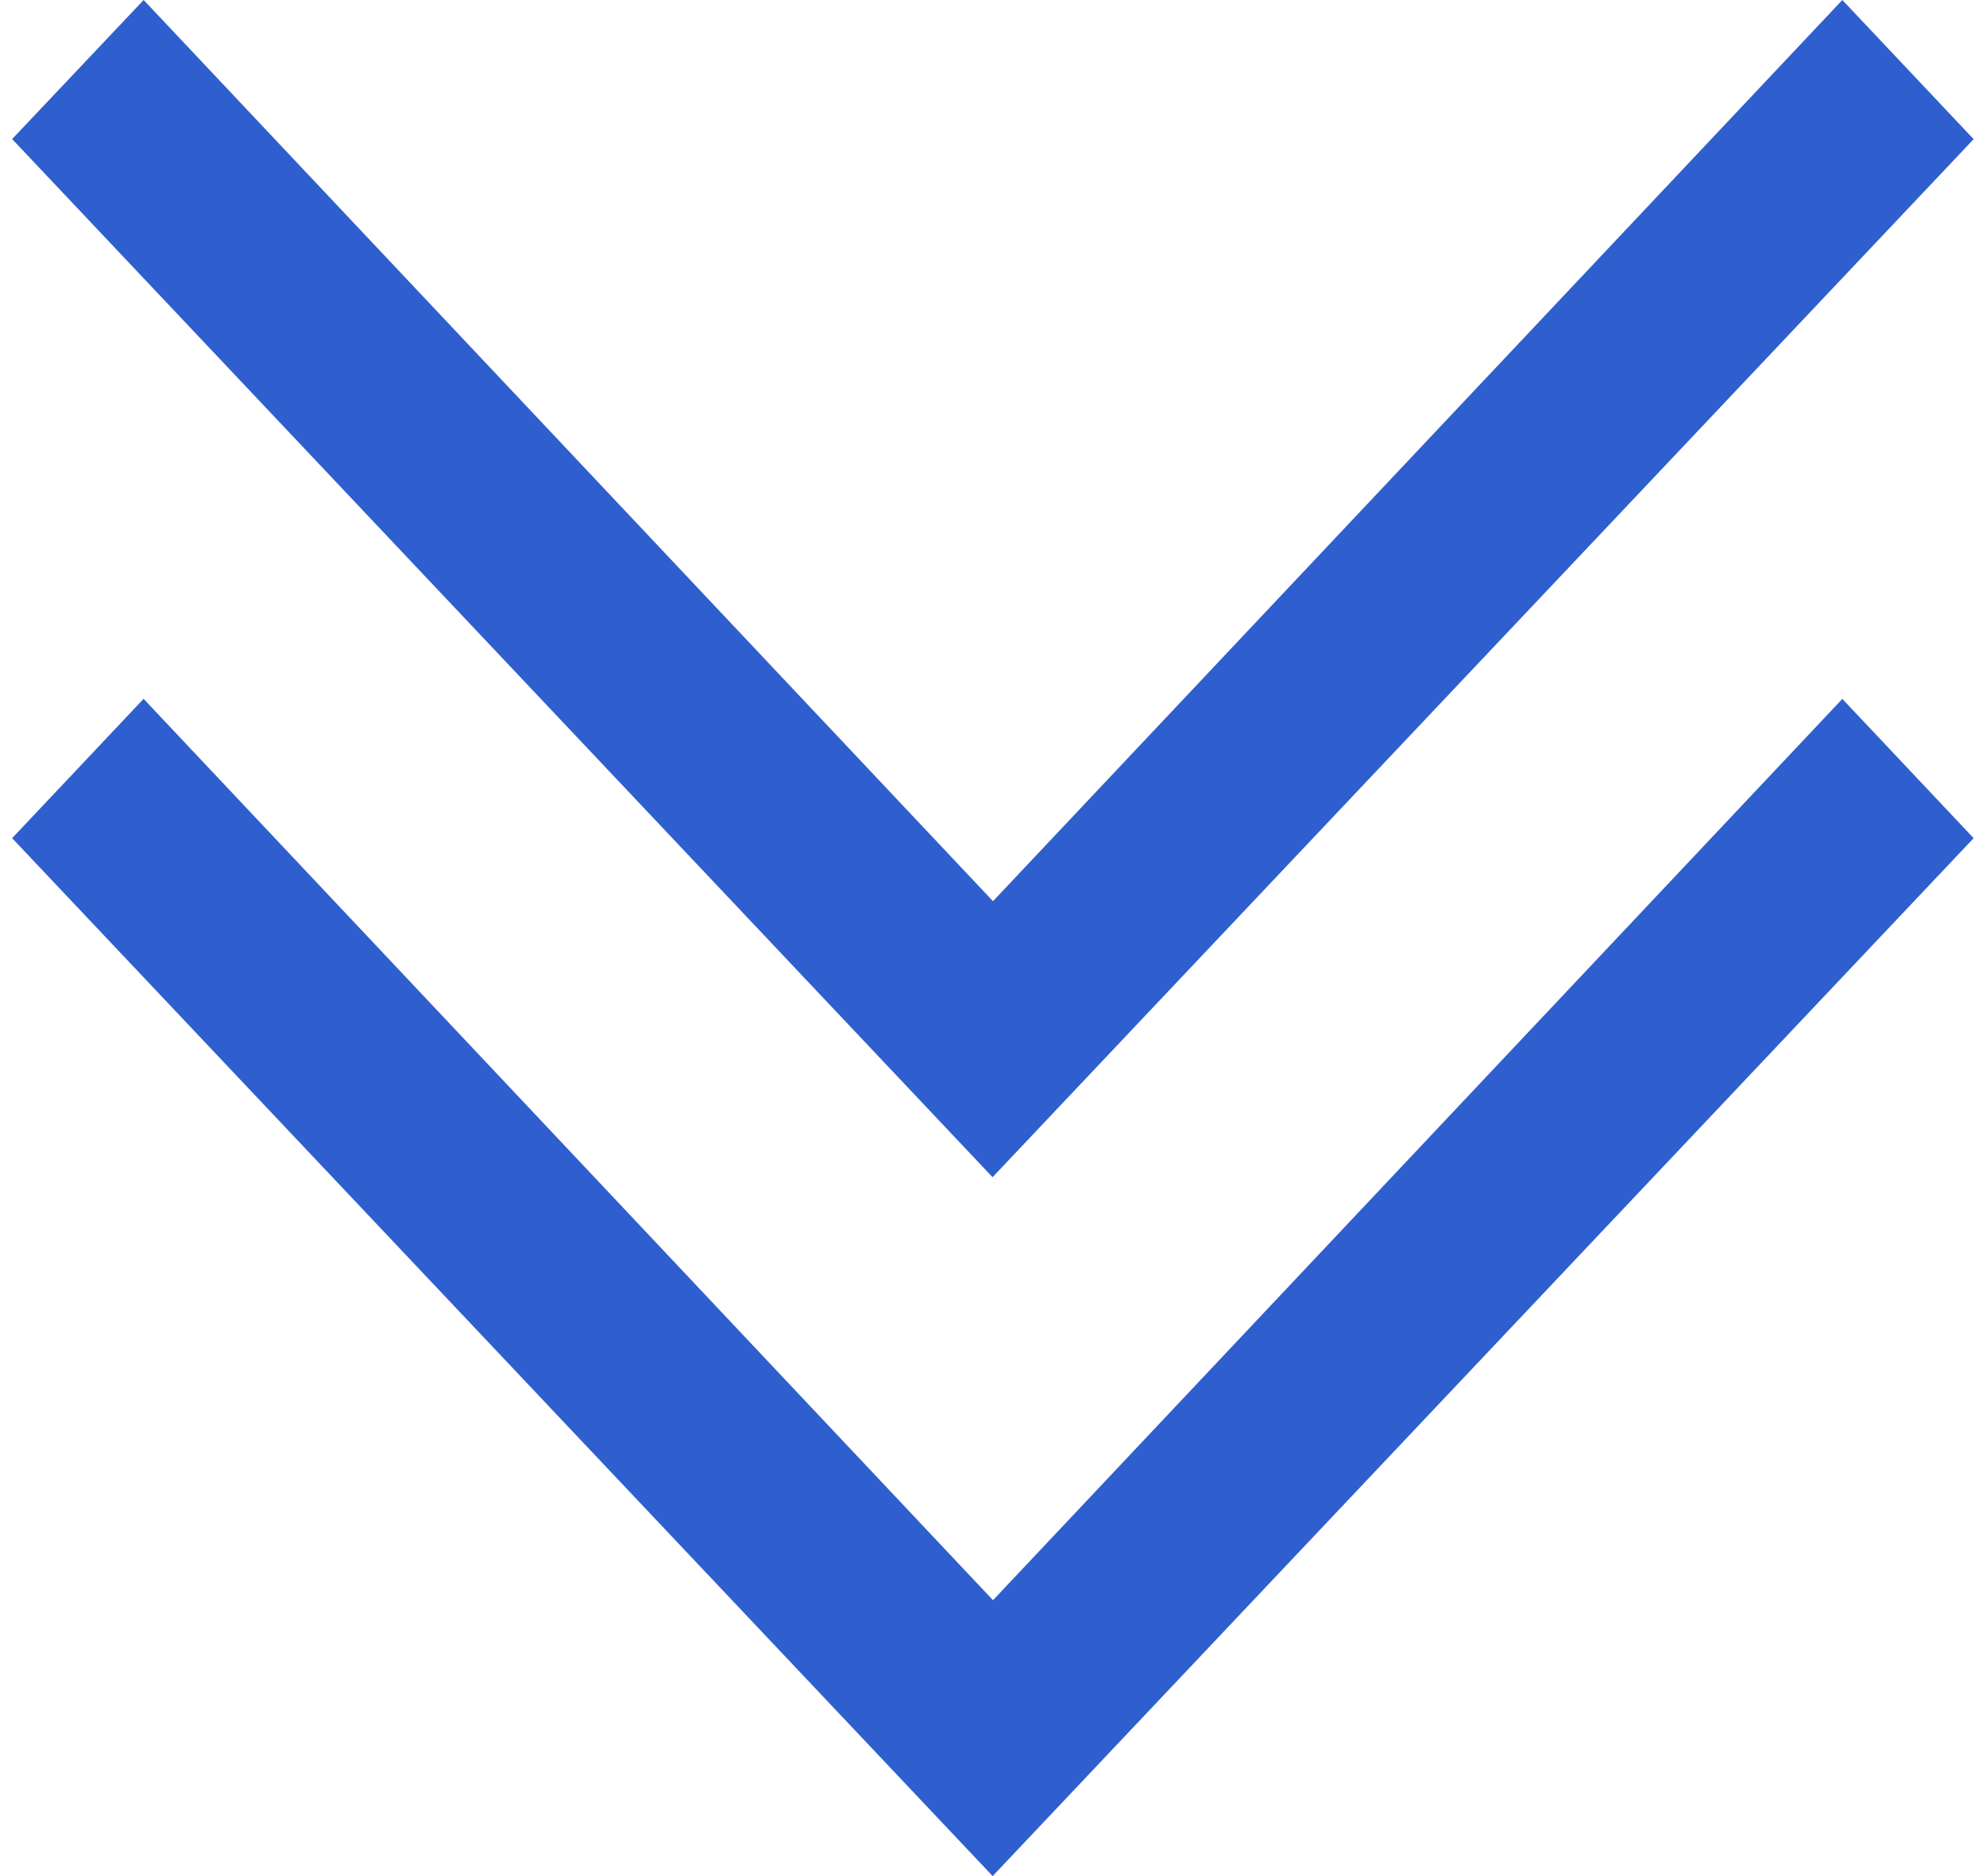
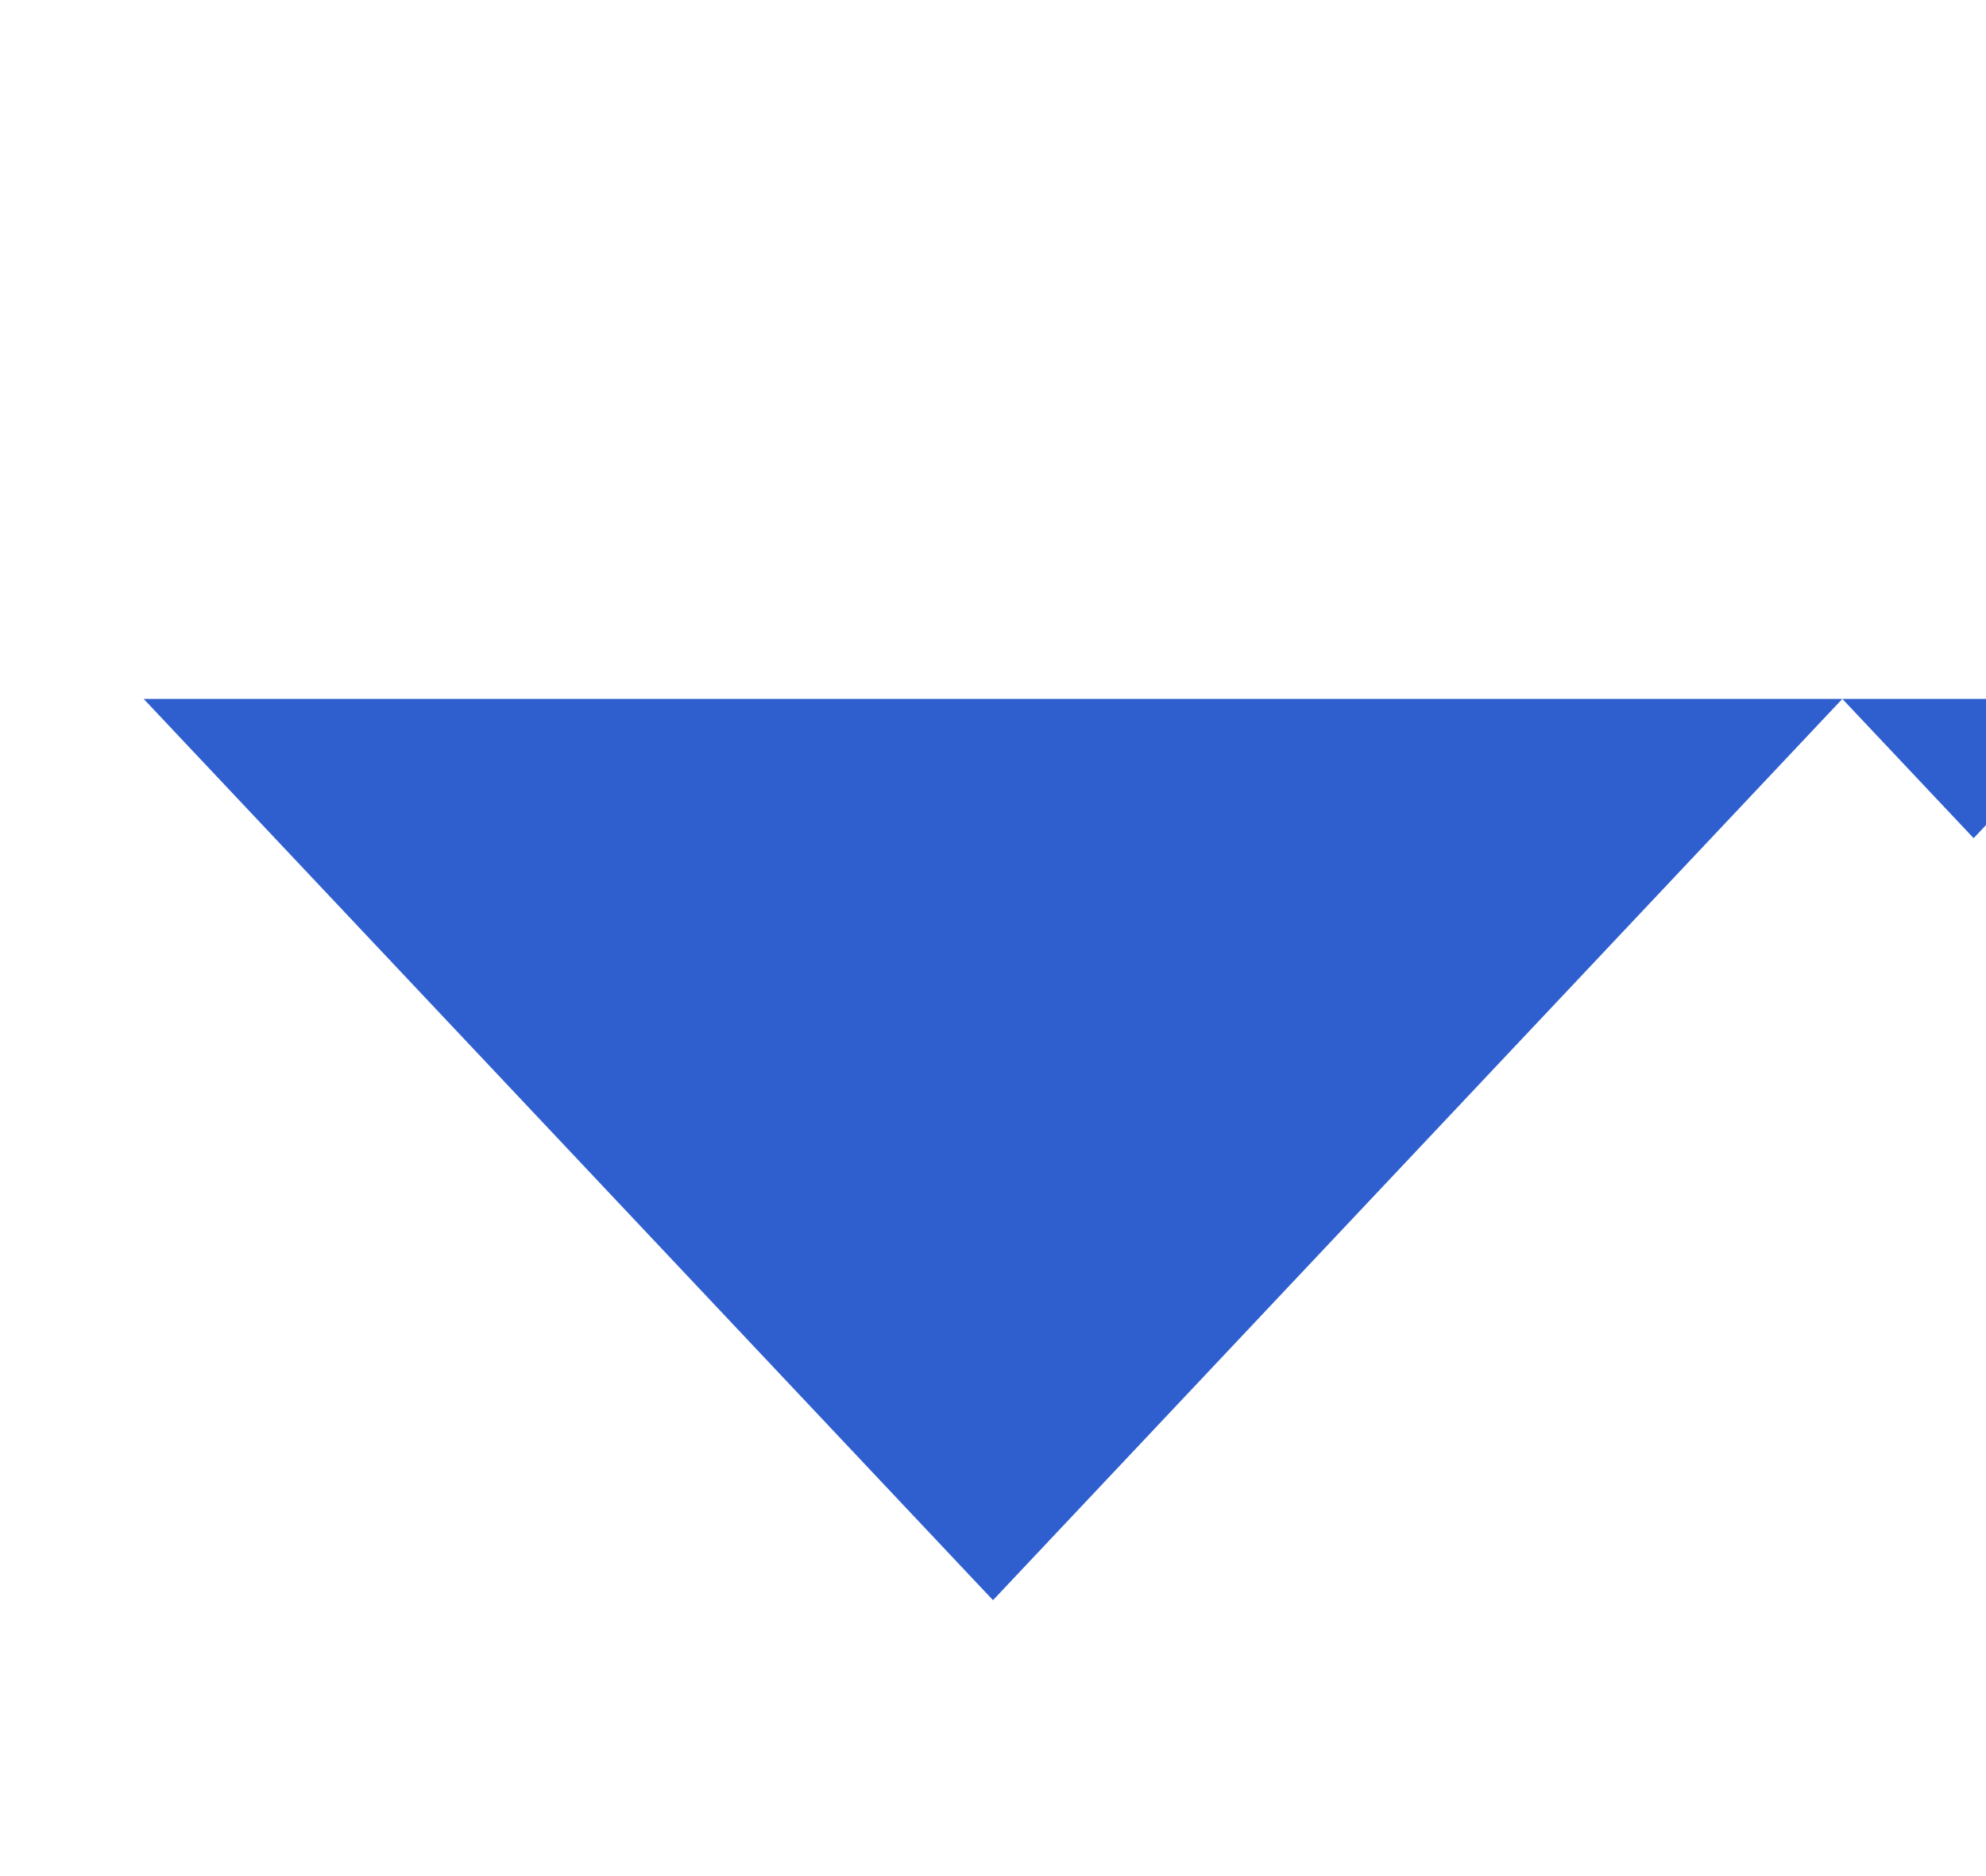
<svg xmlns="http://www.w3.org/2000/svg" width="18" height="17" fill="none">
-   <path fill="#2f5fcf" fill-rule="evenodd" d="M1.302 0 9 8.166 16.698 0l1.19 1.261-8.892 9.406L.11 1.26 1.302 0Z" clip-rule="evenodd" />
-   <path fill="#2f5fcf" fill-rule="evenodd" d="M1.302 6.333 9 14.5l7.698-8.167 1.19 1.262L8.997 17 .11 7.595l1.191-1.262Z" clip-rule="evenodd" />
+   <path fill="#2f5fcf" fill-rule="evenodd" d="M1.302 6.333 9 14.5l7.698-8.167 1.19 1.262l1.191-1.262Z" clip-rule="evenodd" />
</svg>